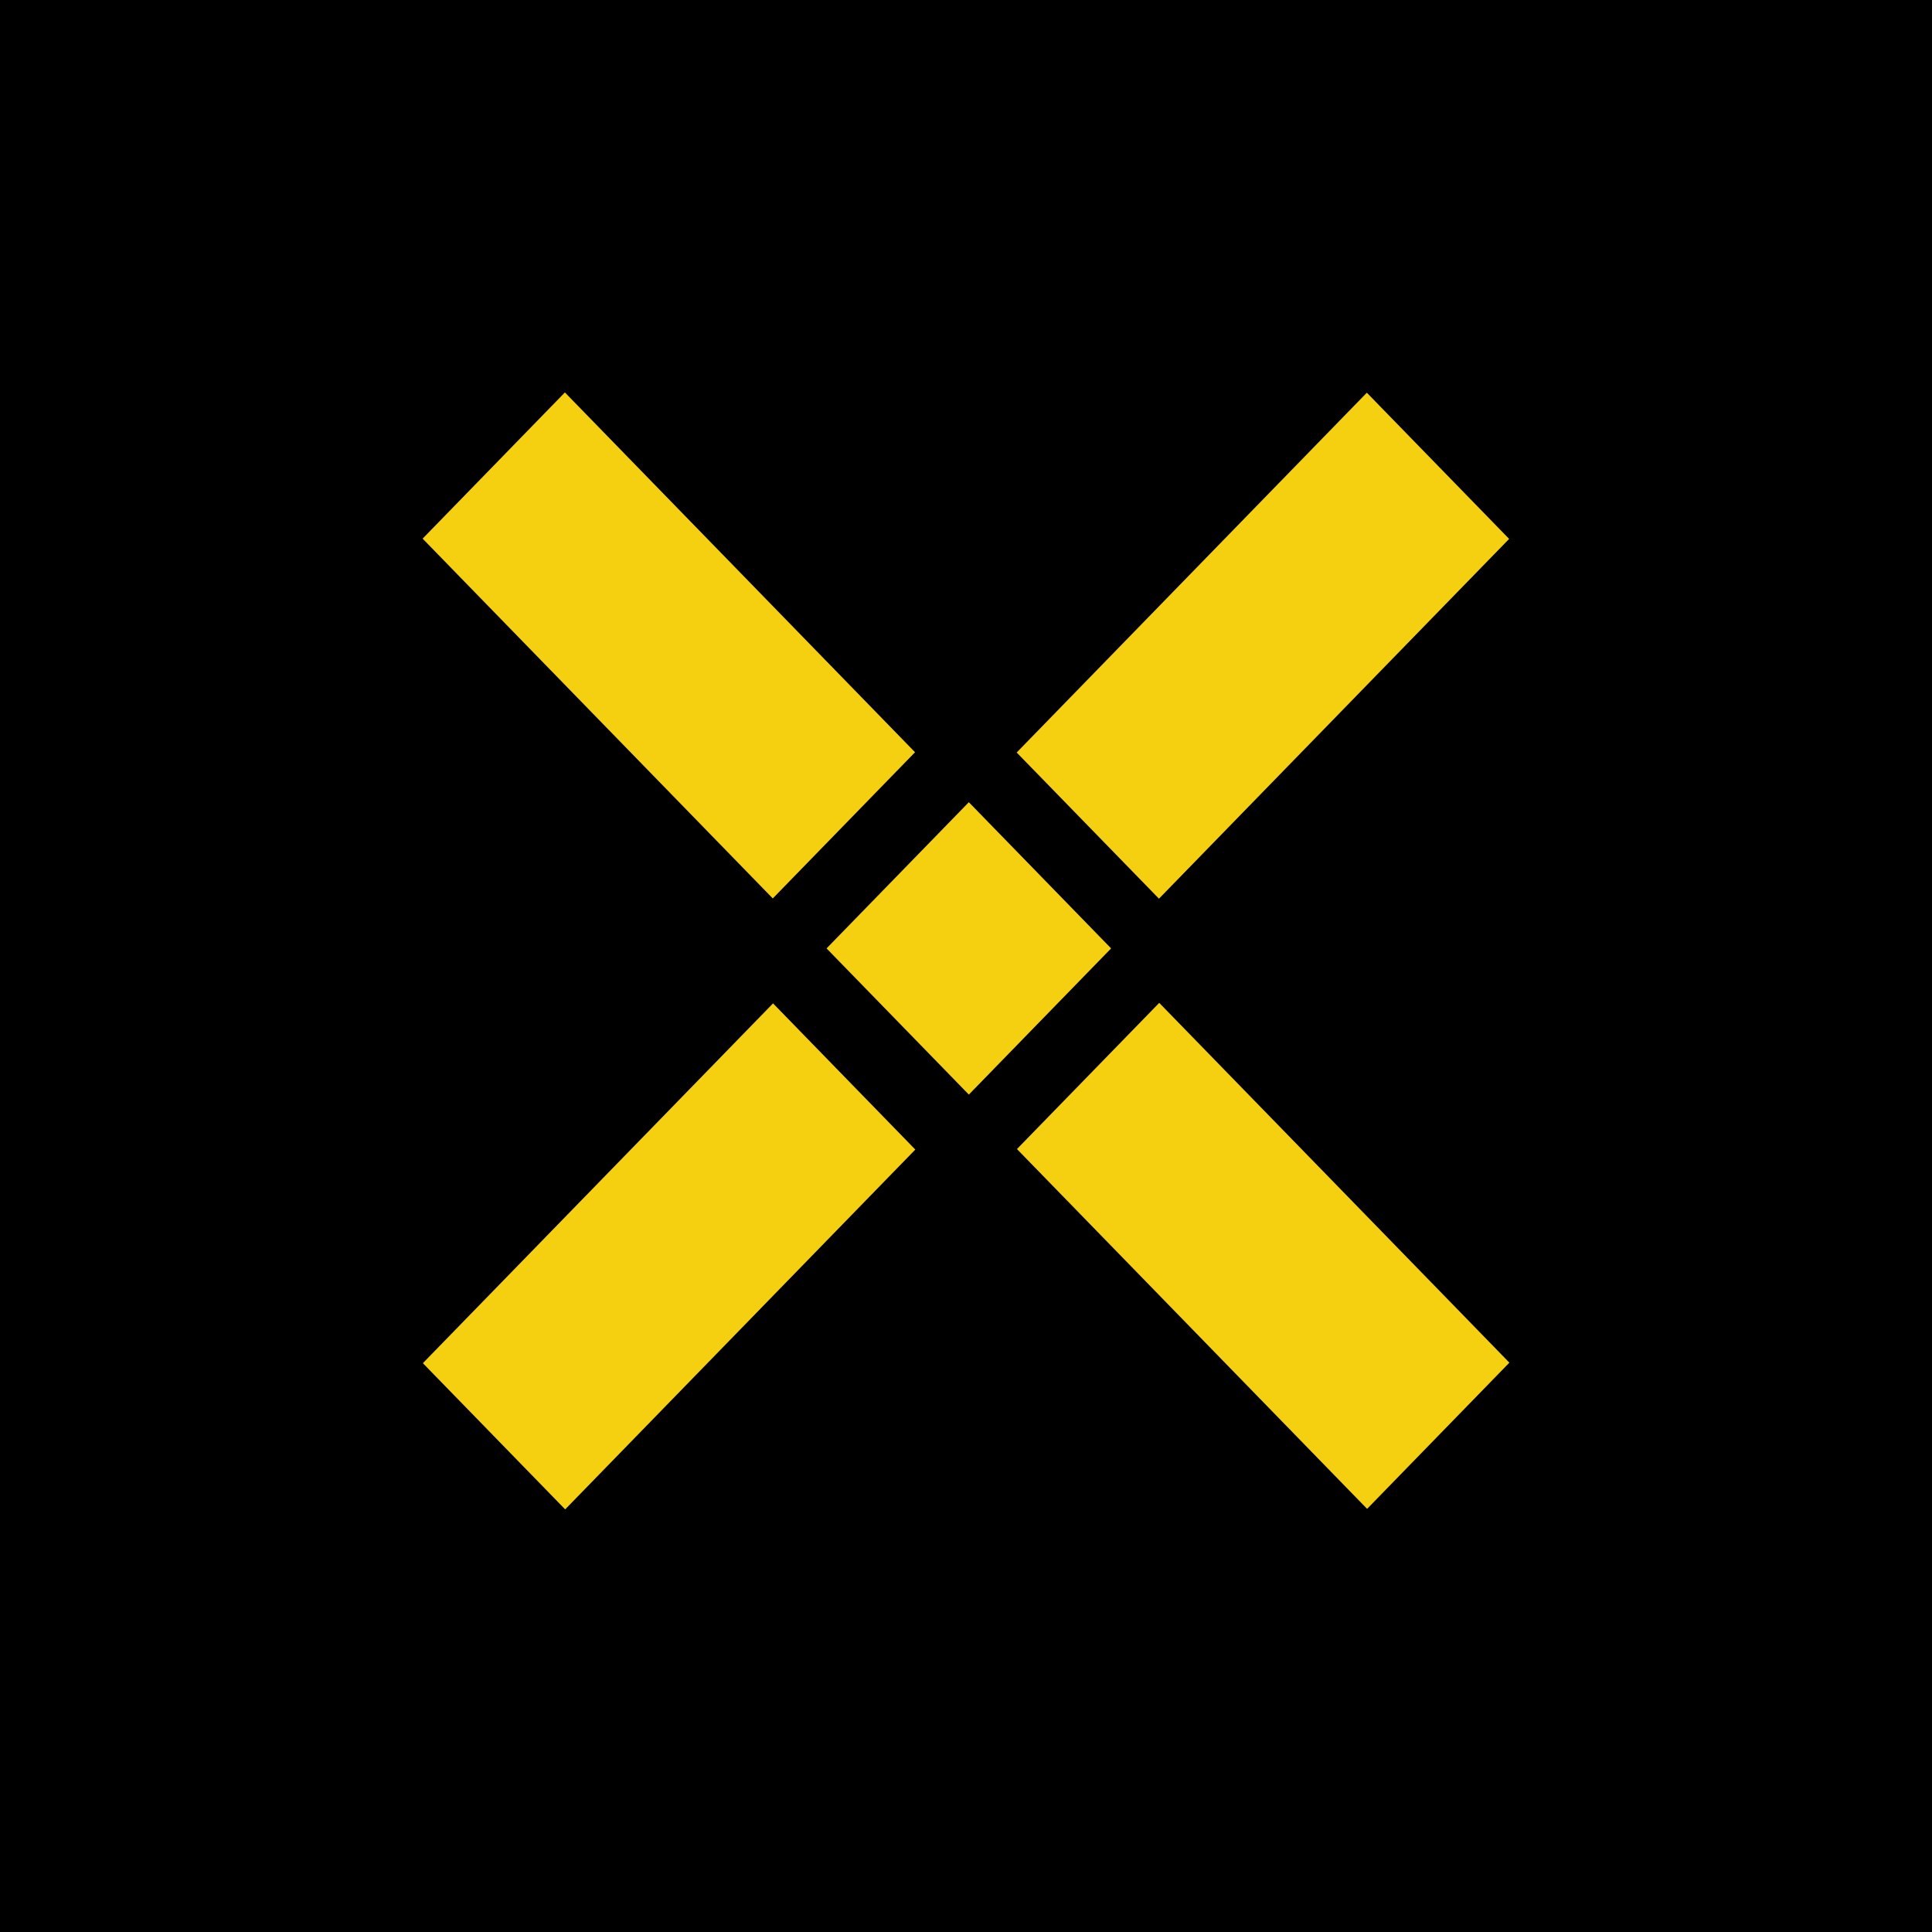
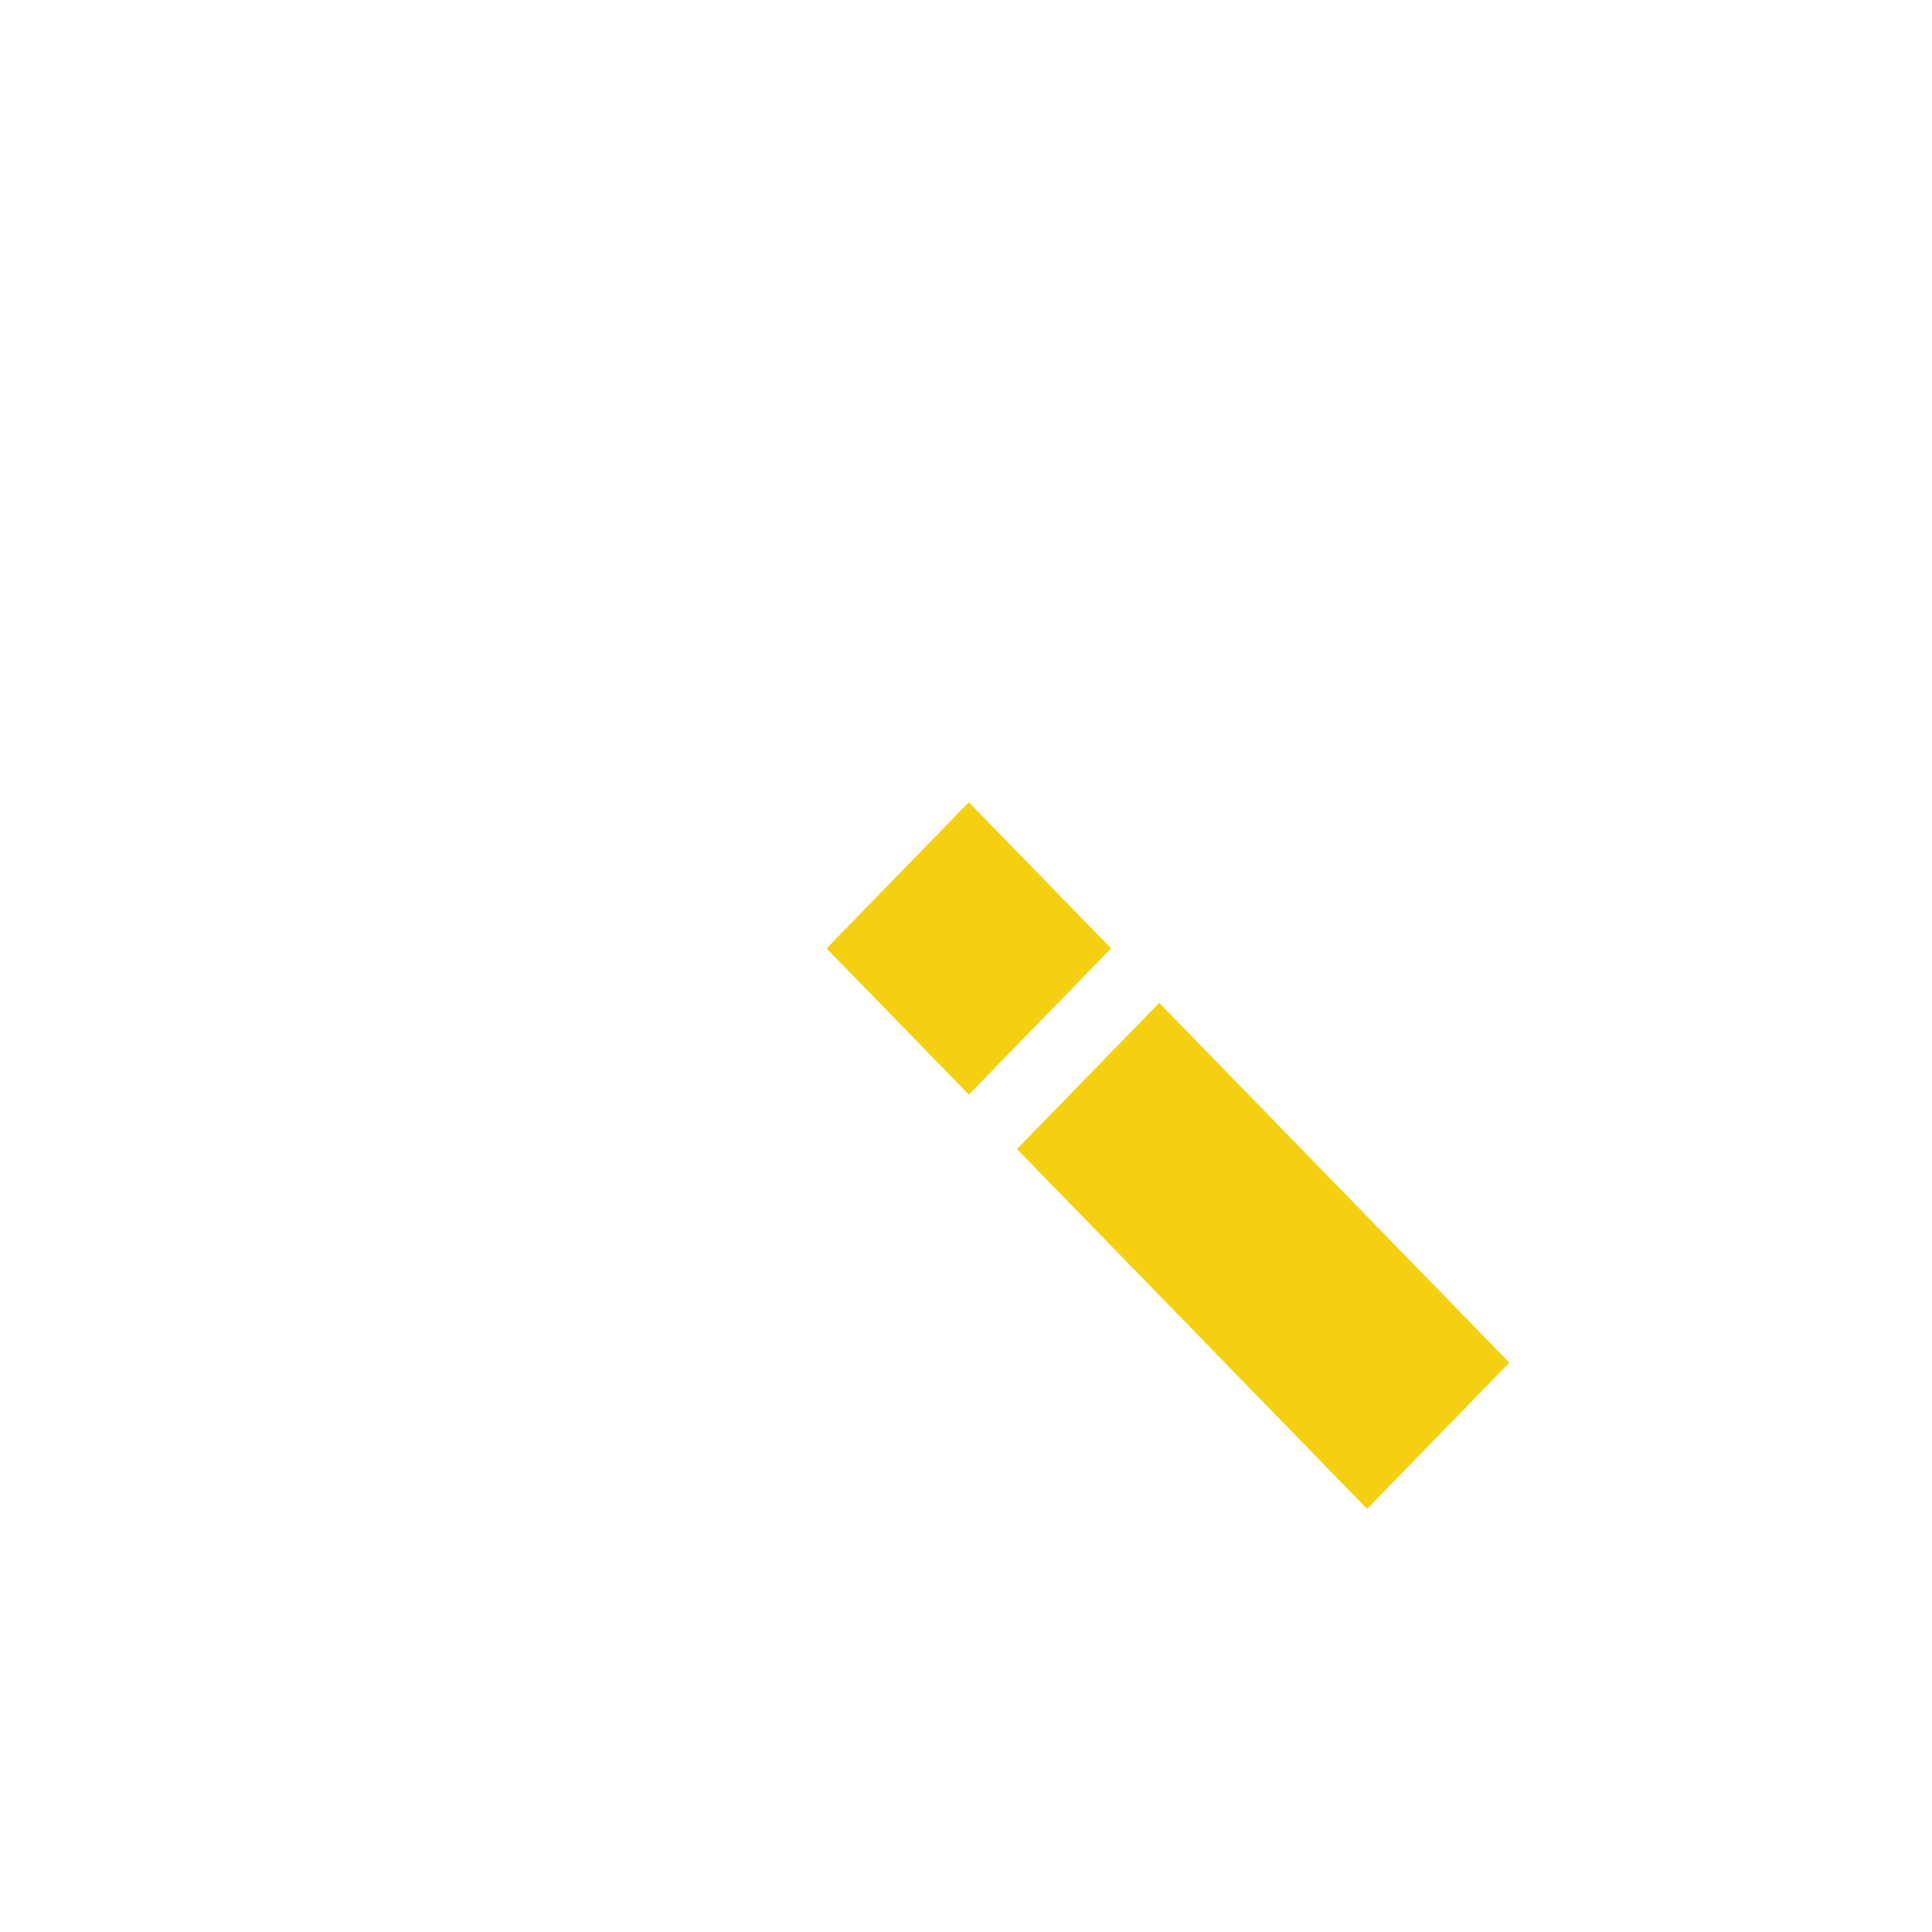
<svg xmlns="http://www.w3.org/2000/svg" width="64" height="64" viewBox="0 0 64 64" fill="none">
-   <rect width="64" height="64" fill="black" />
  <path d="M50 45.14L38.401 33.221L33.688 38.064L45.287 49.983L50 45.14Z" fill="#F4D011" />
-   <path d="M45.278 13.009L33.679 24.928L38.392 29.77L49.992 17.852L45.278 13.009Z" fill="#F4D011" />
-   <path d="M14 17.843L25.599 29.762L30.312 24.919L18.713 13L14 17.843Z" fill="#F4D011" />
-   <path d="M18.722 50L30.321 38.081L25.608 33.238L14.008 45.157L18.722 50Z" fill="#F4D011" />
  <path d="M32.094 36.26L36.807 31.417L32.094 26.574L27.381 31.417L32.094 36.26Z" fill="#F4D011" />
</svg>